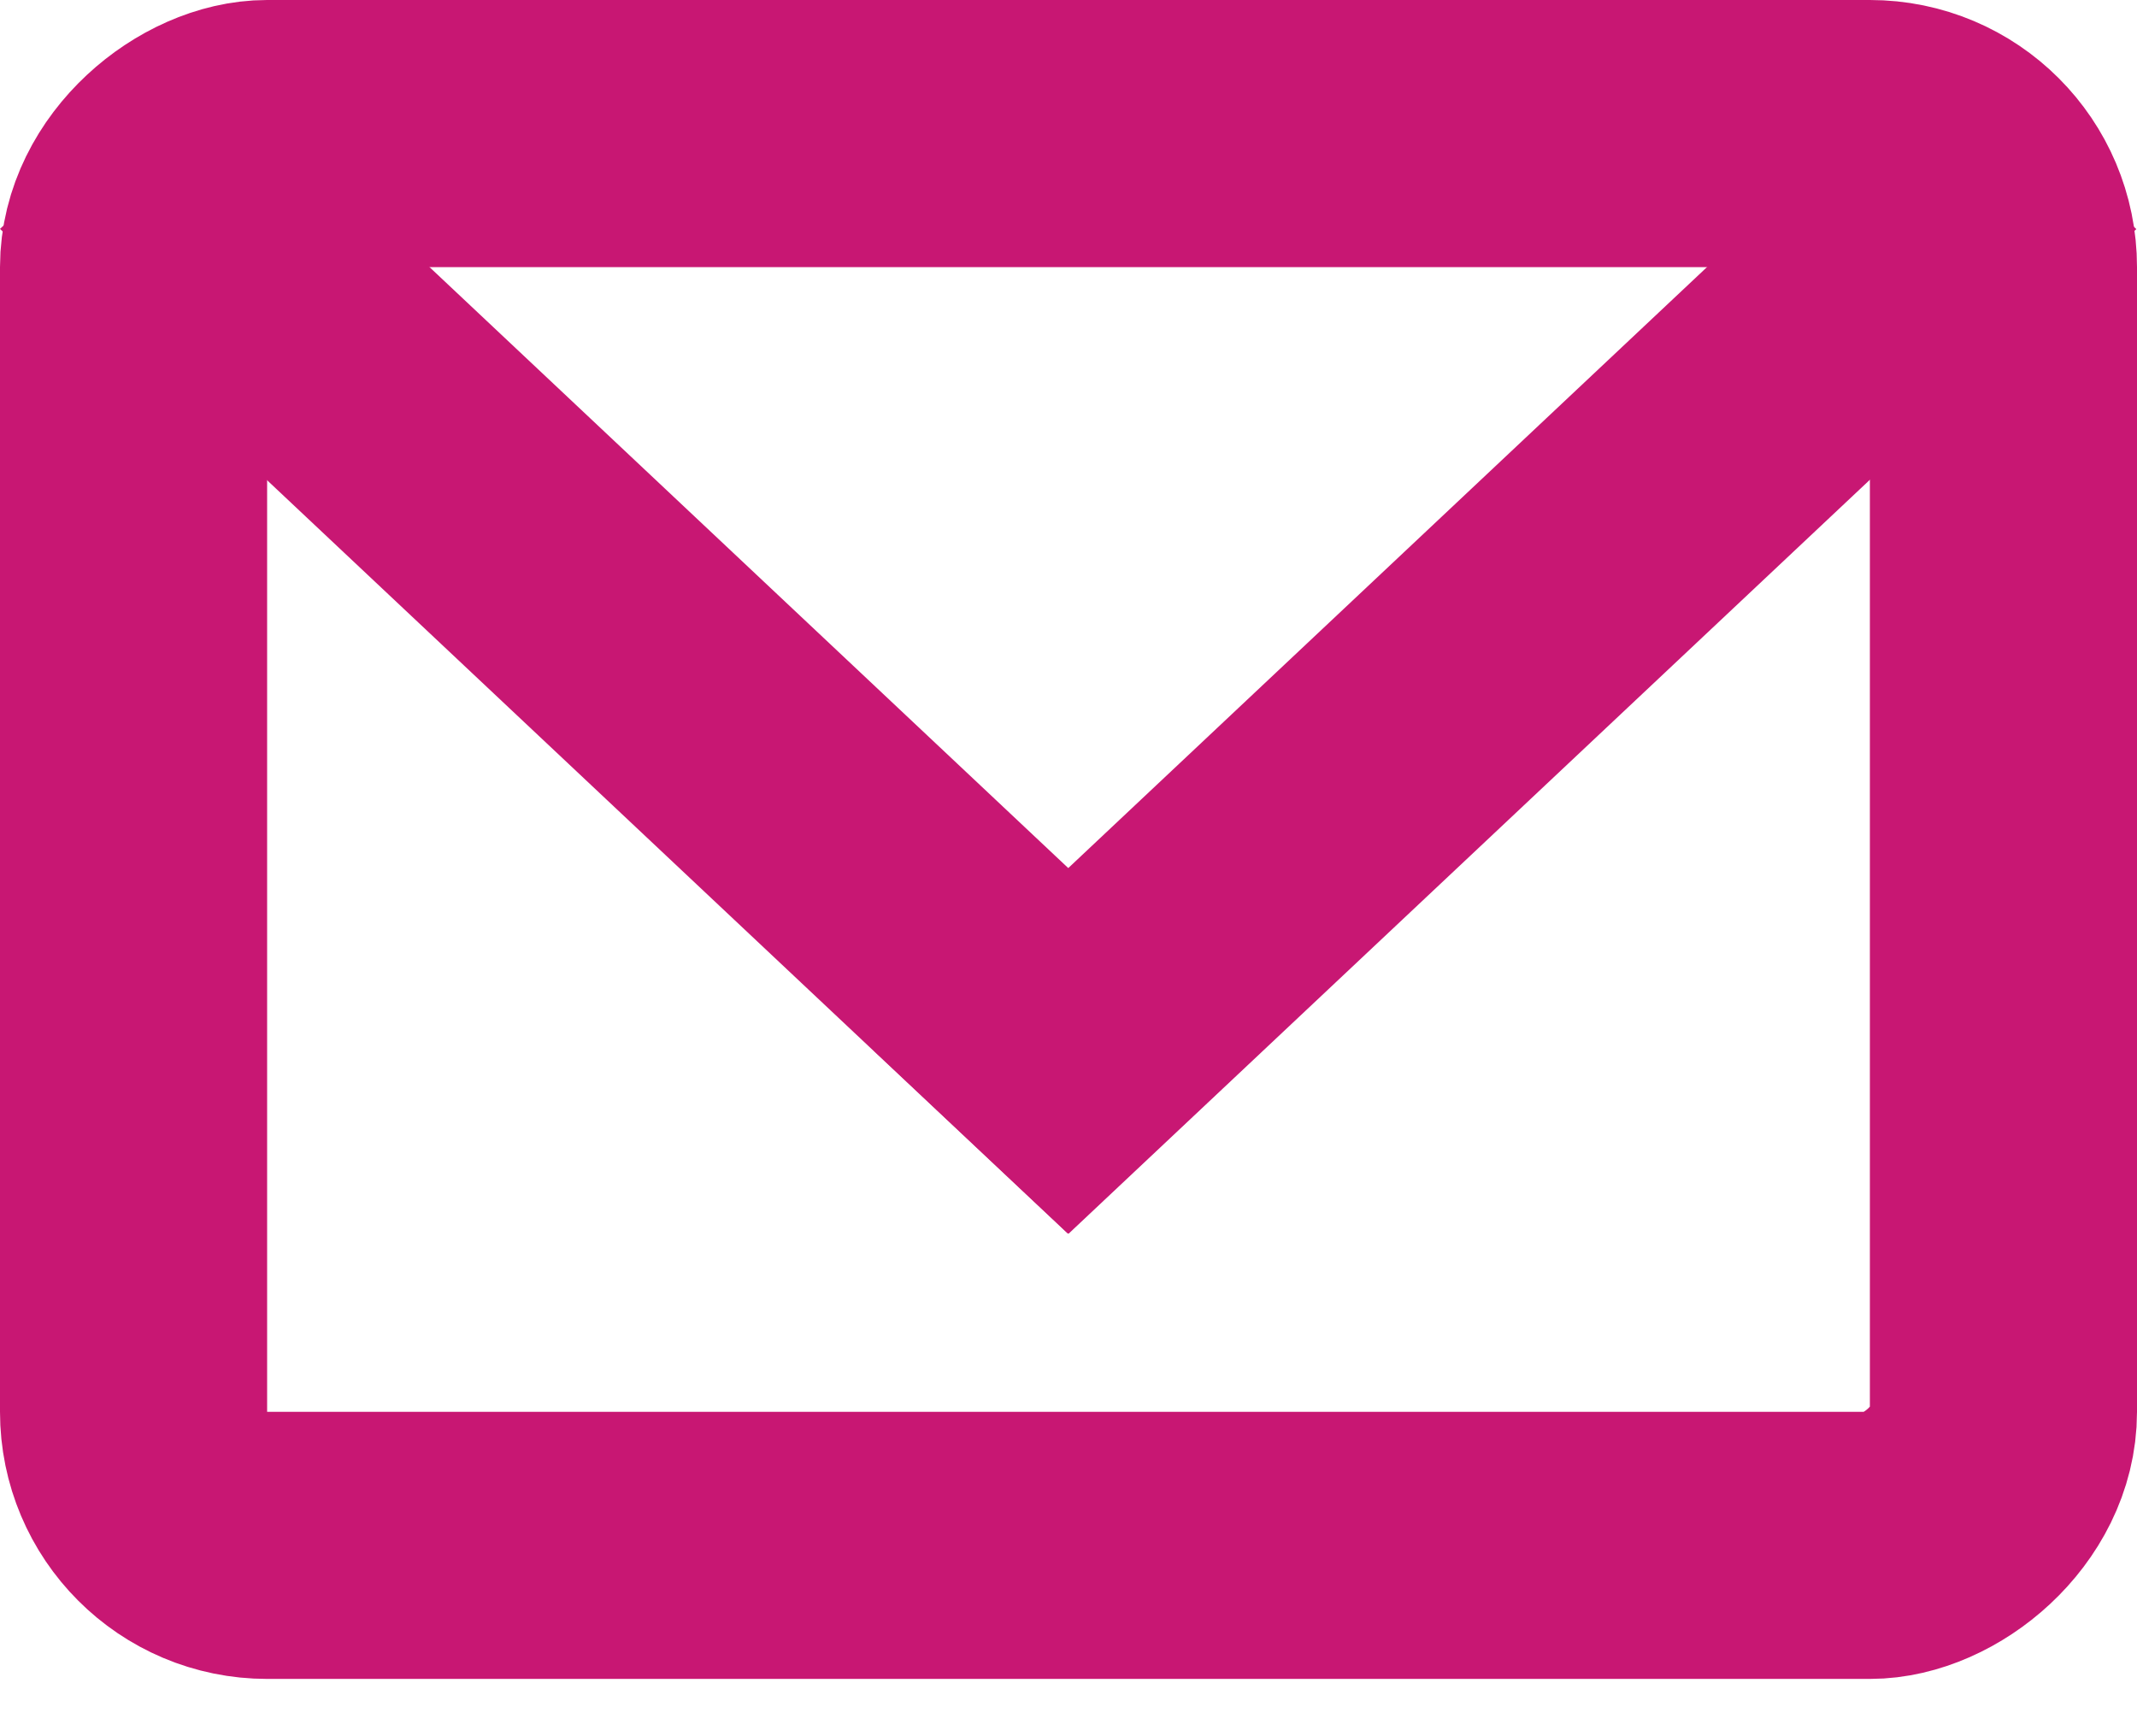
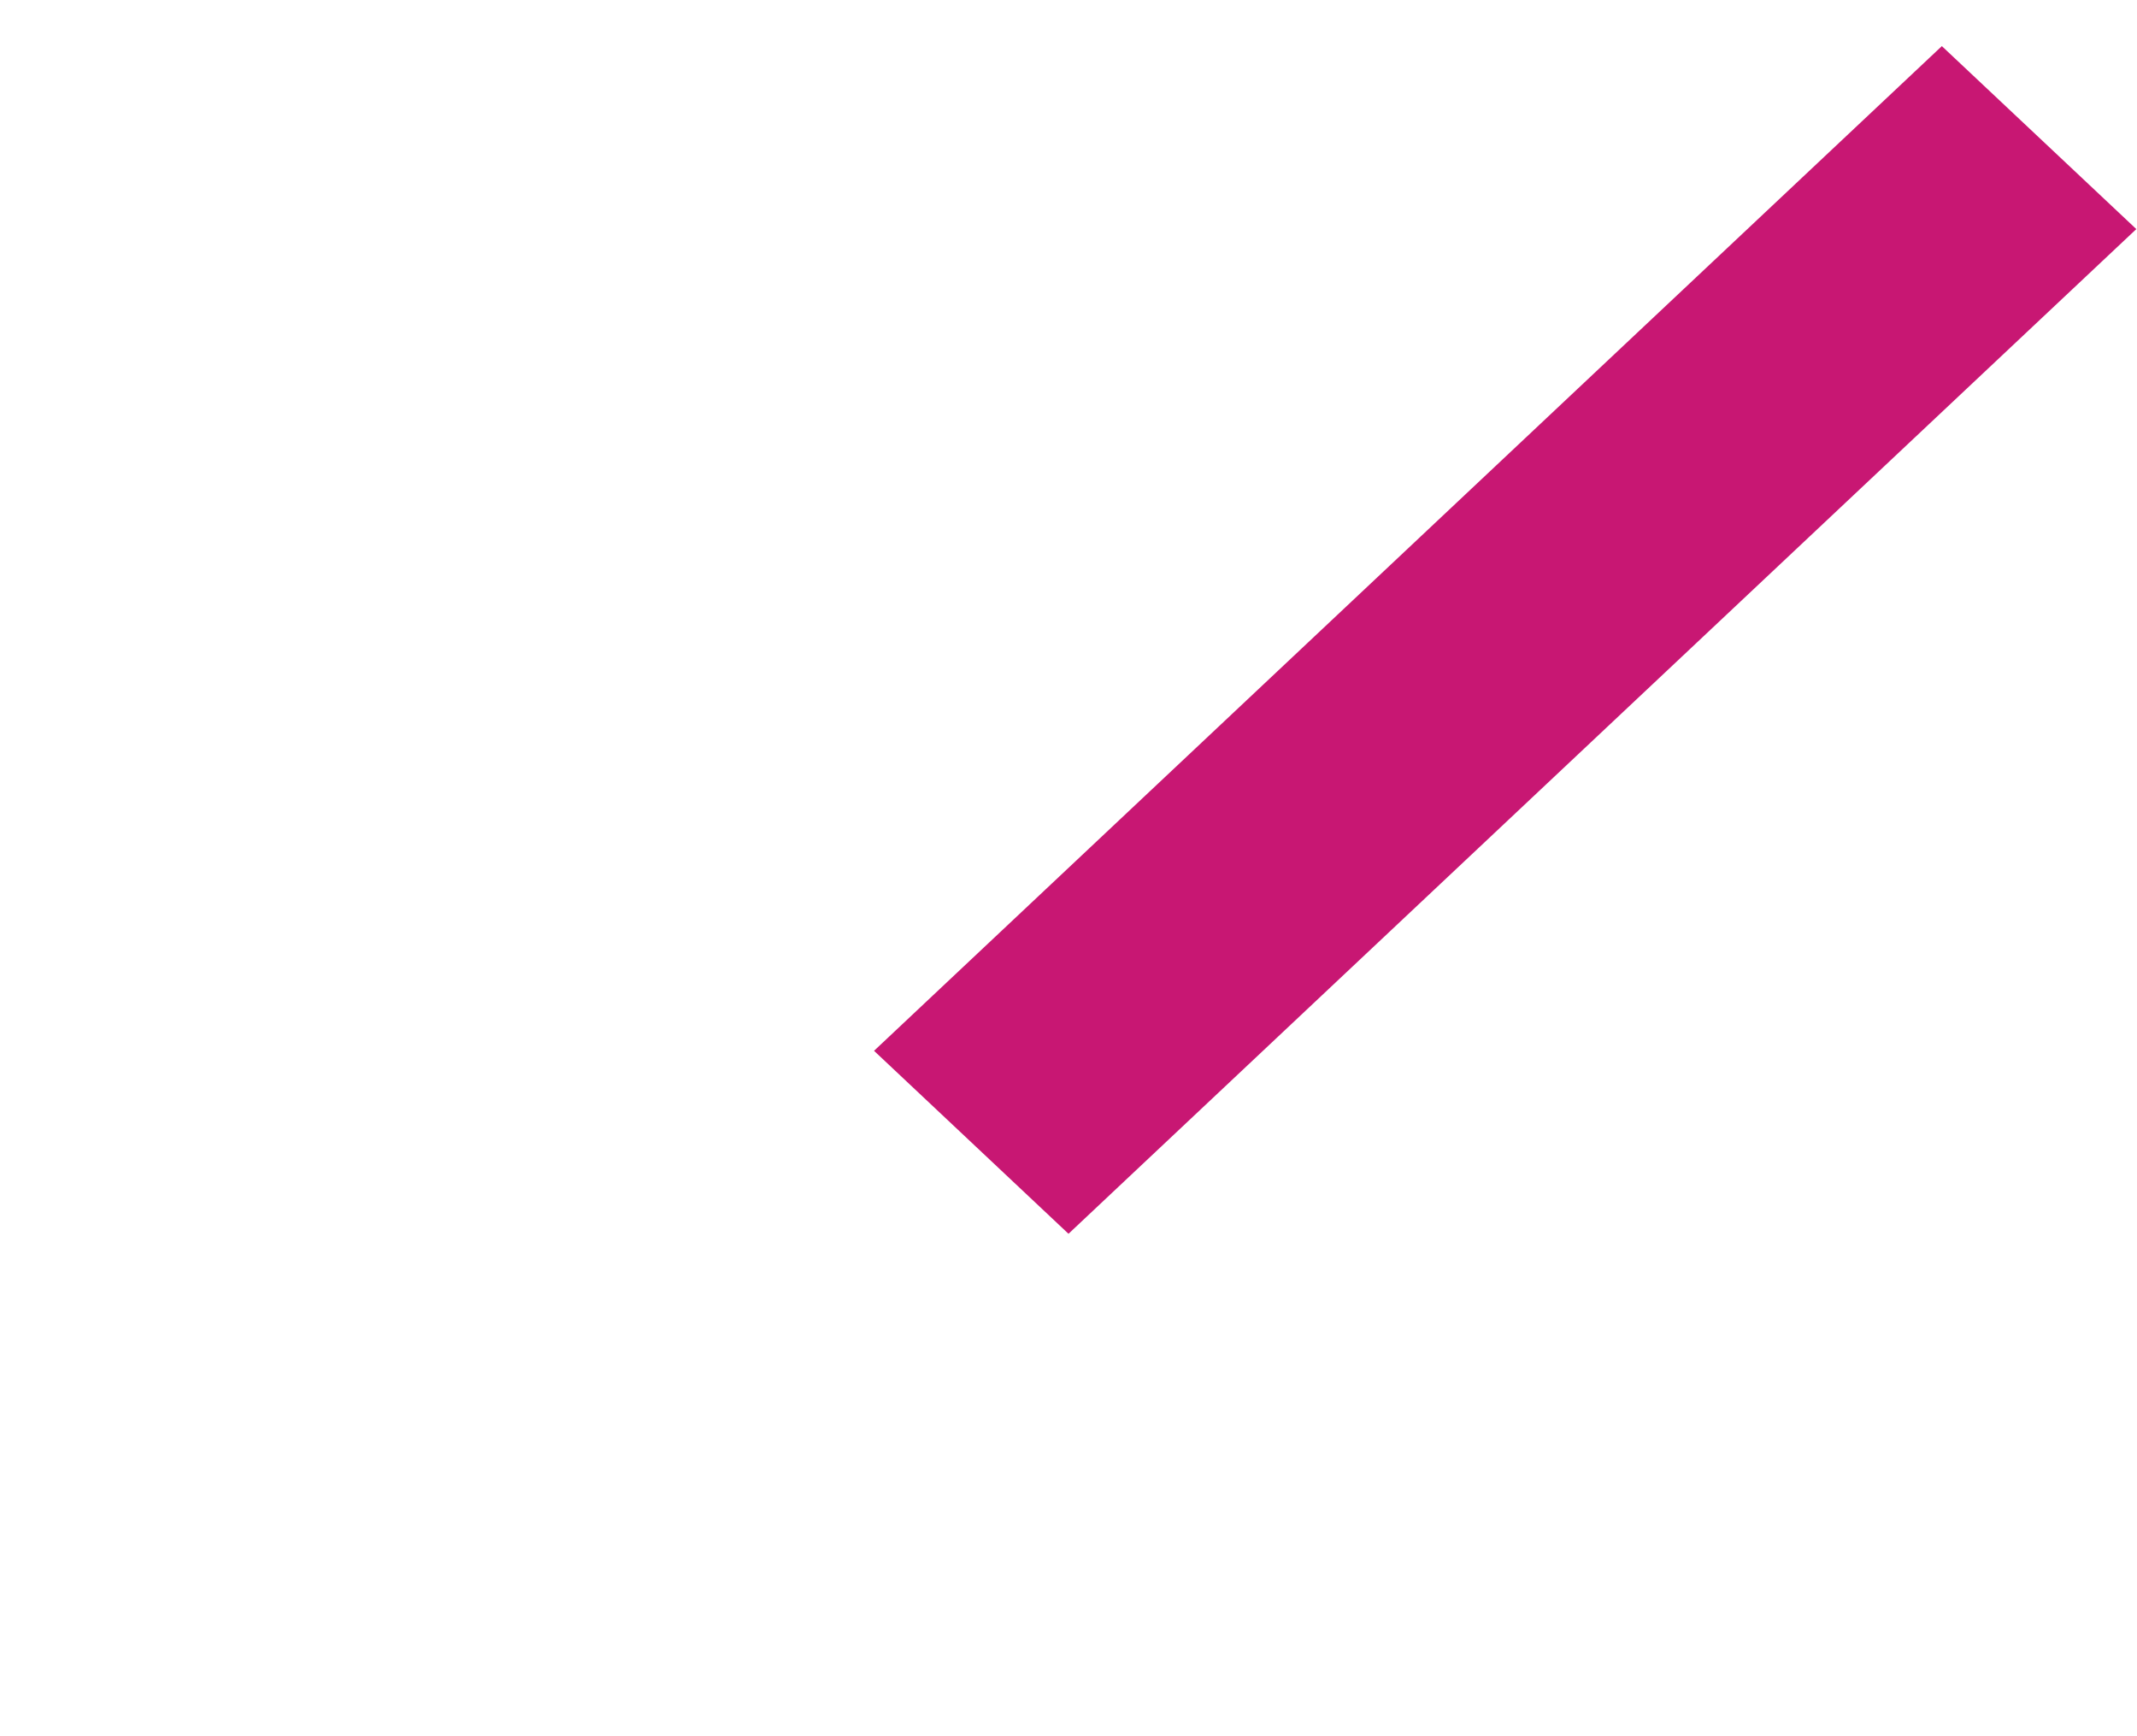
<svg xmlns="http://www.w3.org/2000/svg" width="16" height="13" viewBox="0 0 16 13" fill="none">
-   <rect x="15" y="1" width="10.571" height="14" rx="1" transform="rotate(90 15 1)" stroke="#C81773" stroke-width="2" />
-   <line y1="-1" x2="10.982" y2="-1" transform="matrix(0.728 0.685 -0.728 0.685 0 1.714)" stroke="#C81773" stroke-width="2" />
  <line y1="-1" x2="10.982" y2="-1" transform="matrix(0.728 -0.685 0.728 0.685 8 9.238)" stroke="#C81773" stroke-width="2" />
</svg>